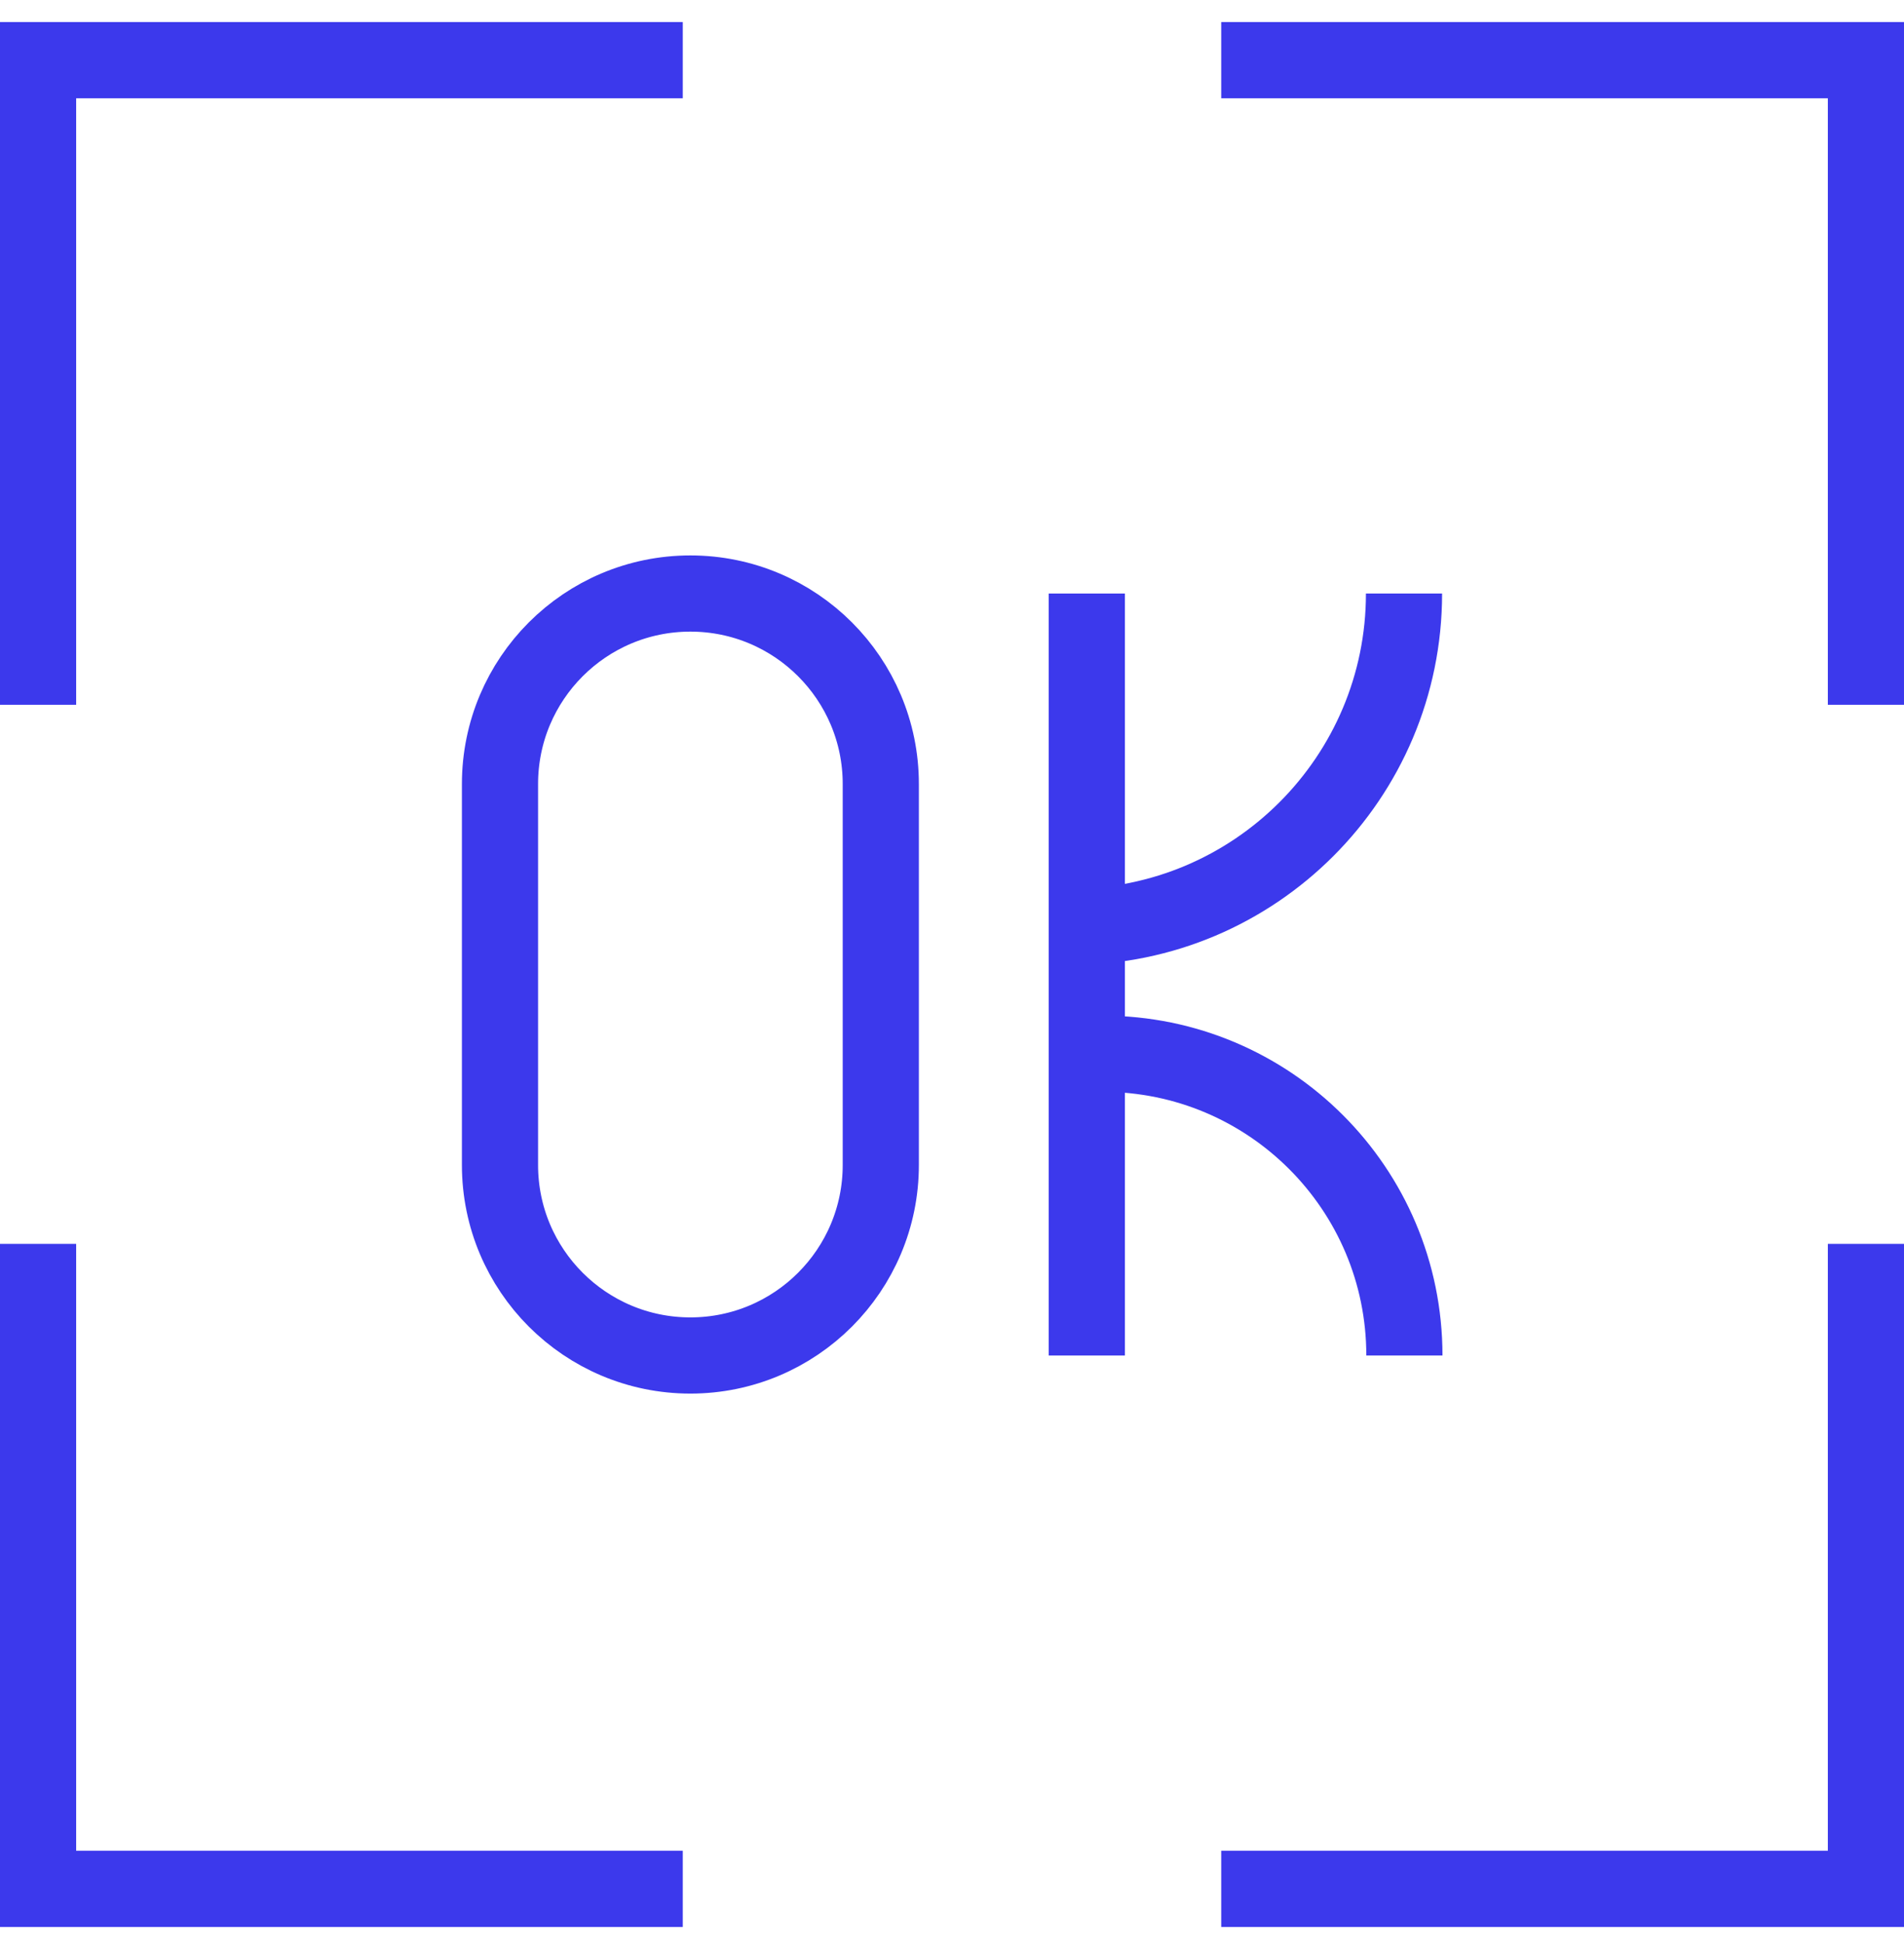
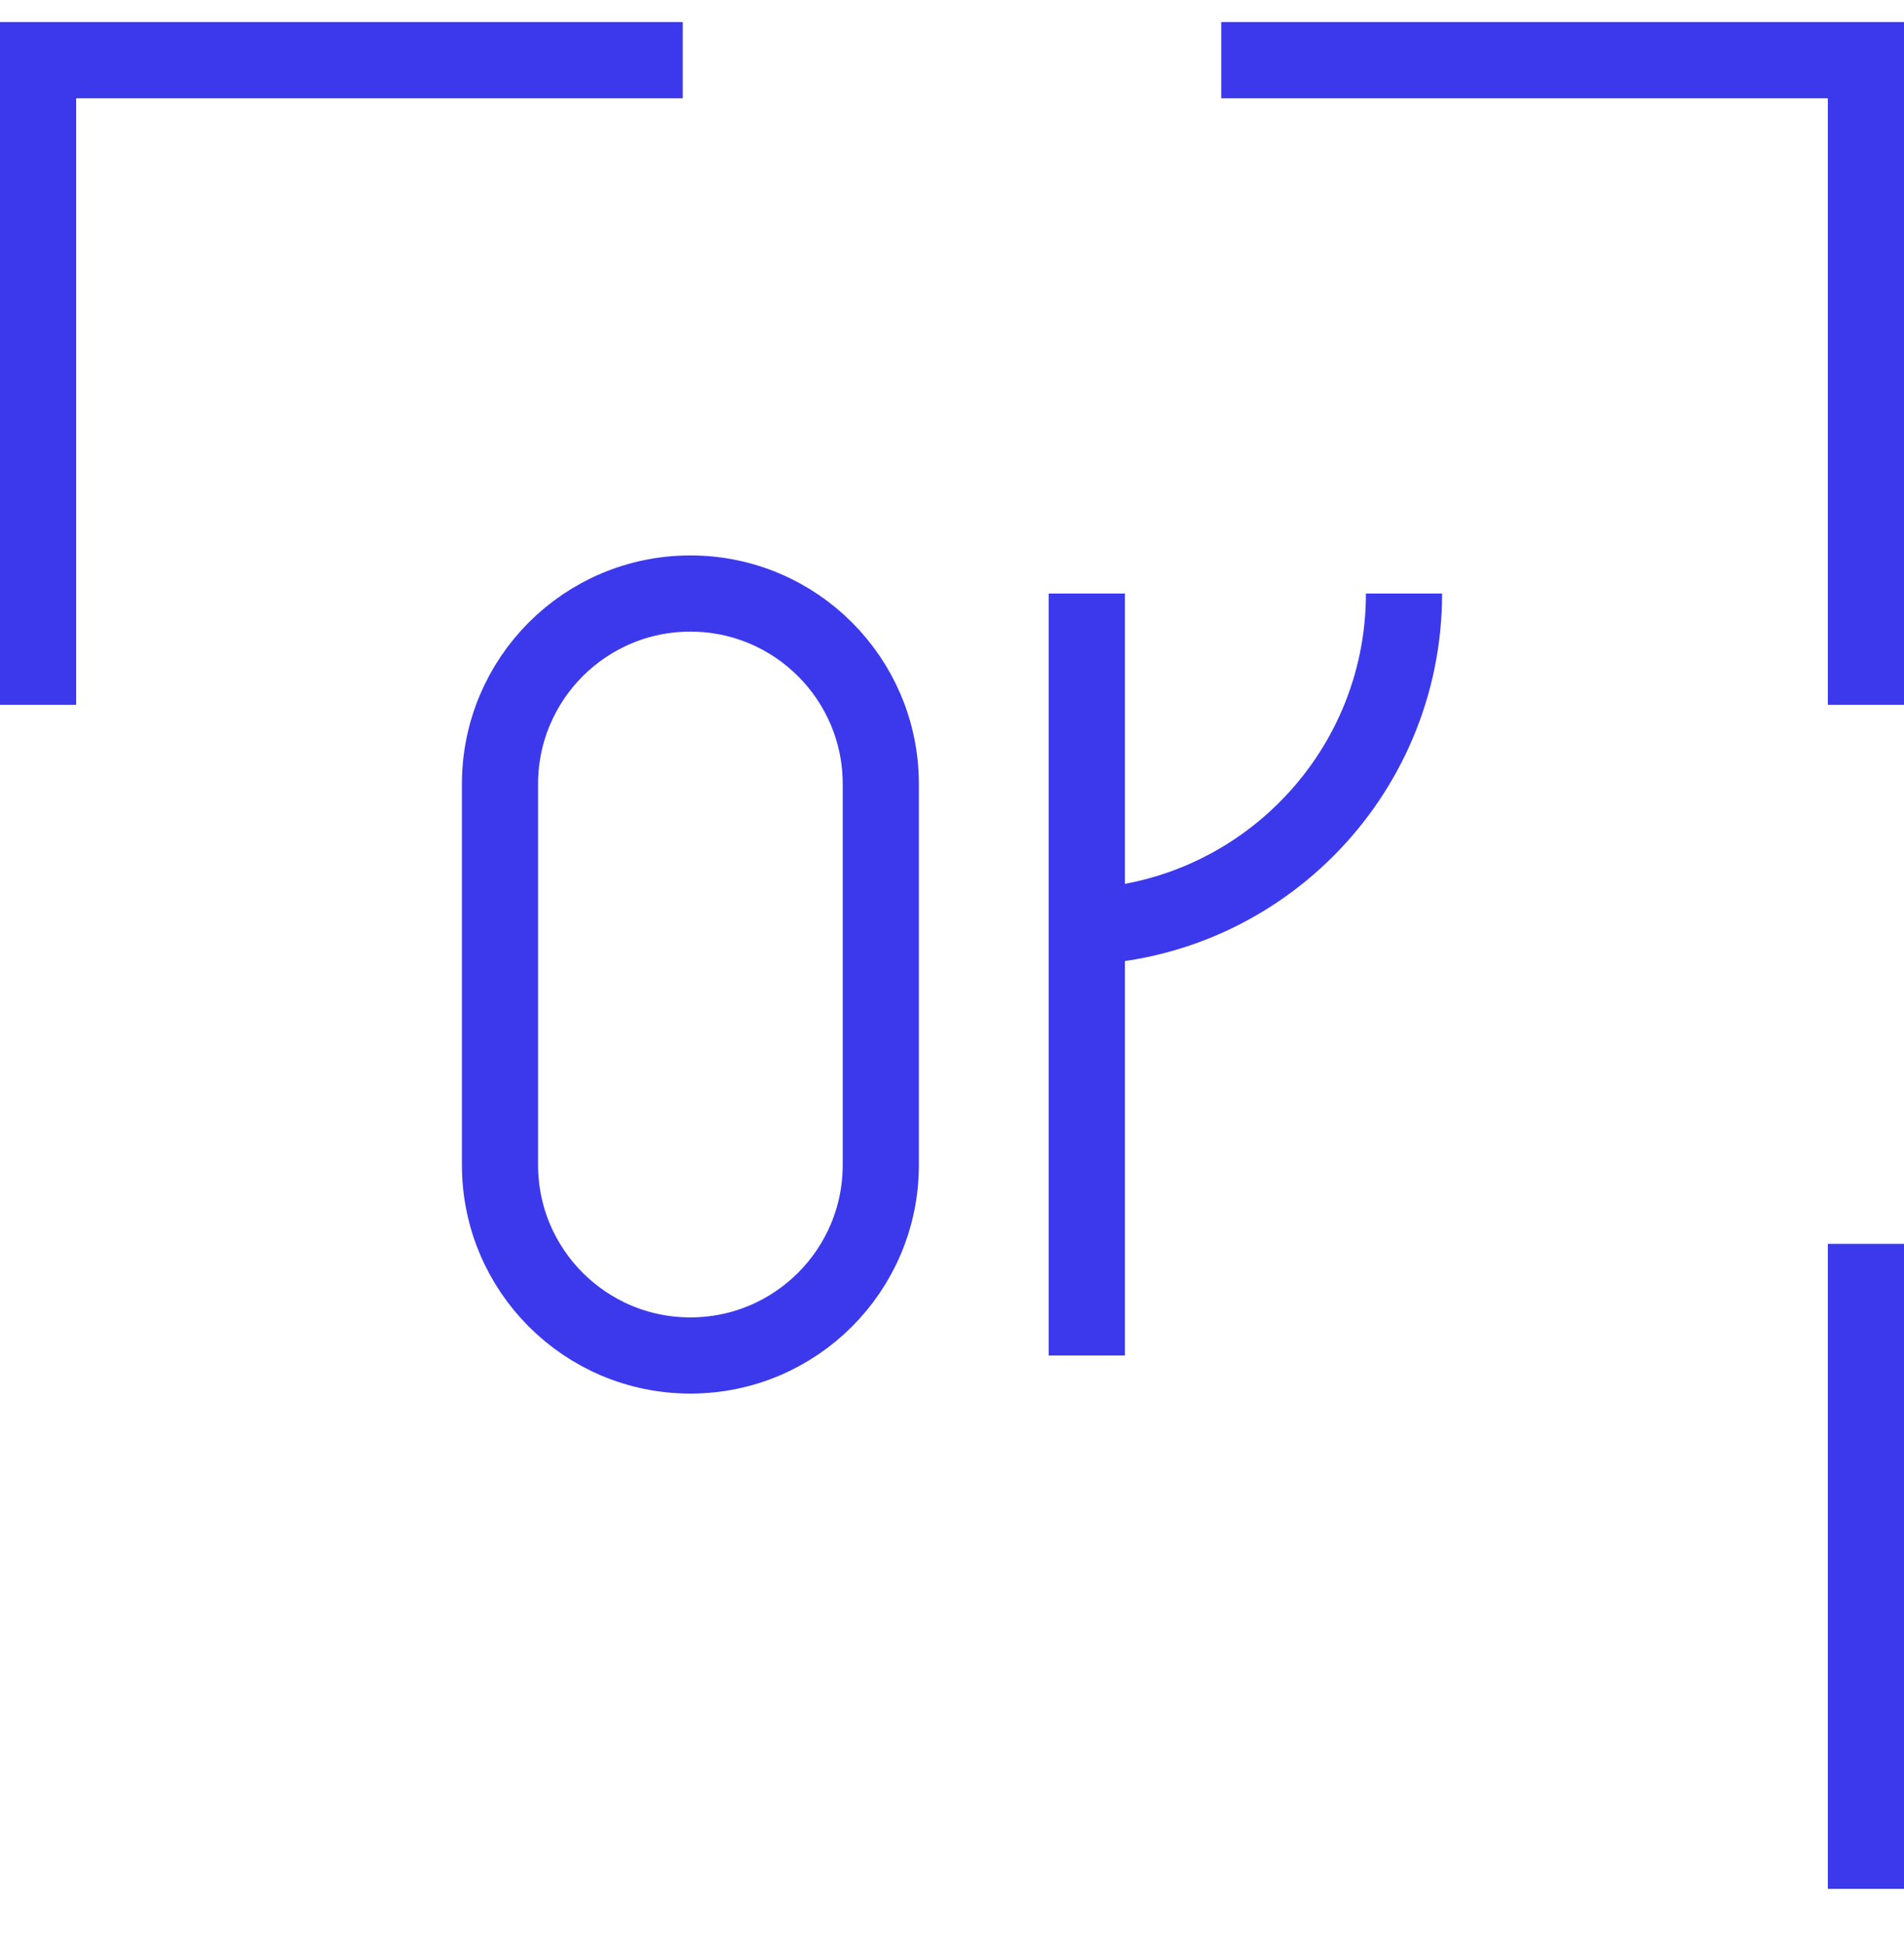
<svg xmlns="http://www.w3.org/2000/svg" width="50" height="51" viewBox="0 0 50 51" fill="none">
  <path d="M1 18.499V1.579H17.93" stroke="#3C39EC" stroke-width="2" stroke-miterlimit="10" />
  <path d="M32.07 1.579H49V18.499" stroke="#3C39EC" stroke-width="2" stroke-miterlimit="10" />
-   <path d="M49 32.649V49.579H32.07" stroke="#3C39EC" stroke-width="2" stroke-miterlimit="10" />
-   <path d="M17.93 49.579H1V32.649" stroke="#3C39EC" stroke-width="2" stroke-miterlimit="10" />
+   <path d="M49 32.649V49.579" stroke="#3C39EC" stroke-width="2" stroke-miterlimit="10" />
  <path d="M23.13 20.579C23.13 17.818 20.891 15.579 18.13 15.579C15.368 15.579 13.13 17.818 13.13 20.579V30.579C13.13 33.34 15.368 35.579 18.13 35.579C20.891 35.579 23.13 33.34 23.13 30.579V20.579Z" stroke="#3C39EC" stroke-width="2" stroke-miterlimit="10" />
  <path d="M36.87 15.579C36.87 20.409 32.95 24.329 28.12 24.329" stroke="#3C39EC" stroke-width="2" stroke-miterlimit="10" />
-   <path d="M28.96 27.659C33.33 27.659 36.88 31.199 36.88 35.579" stroke="#3C39EC" stroke-width="2" stroke-miterlimit="10" />
  <path d="M28.54 35.579V15.579" stroke="#3C39EC" stroke-width="2" stroke-miterlimit="10" />
</svg>